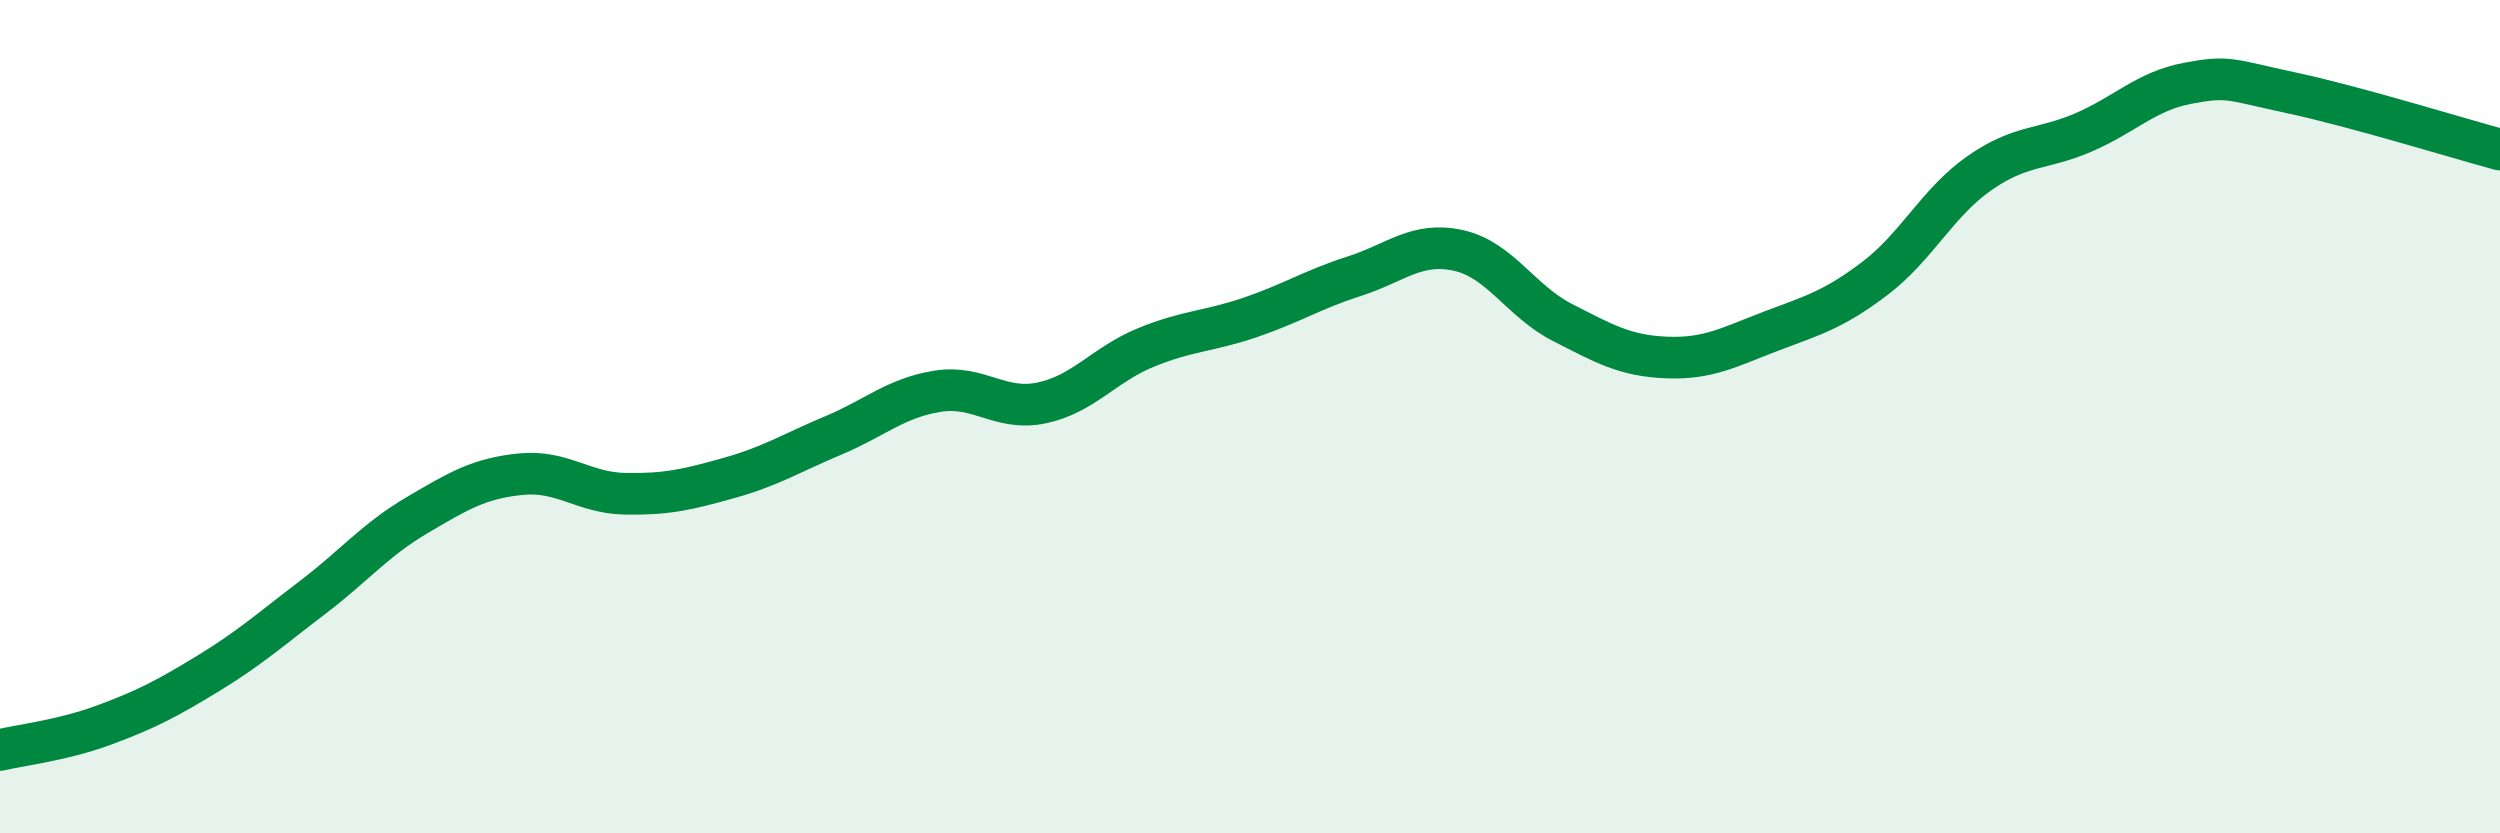
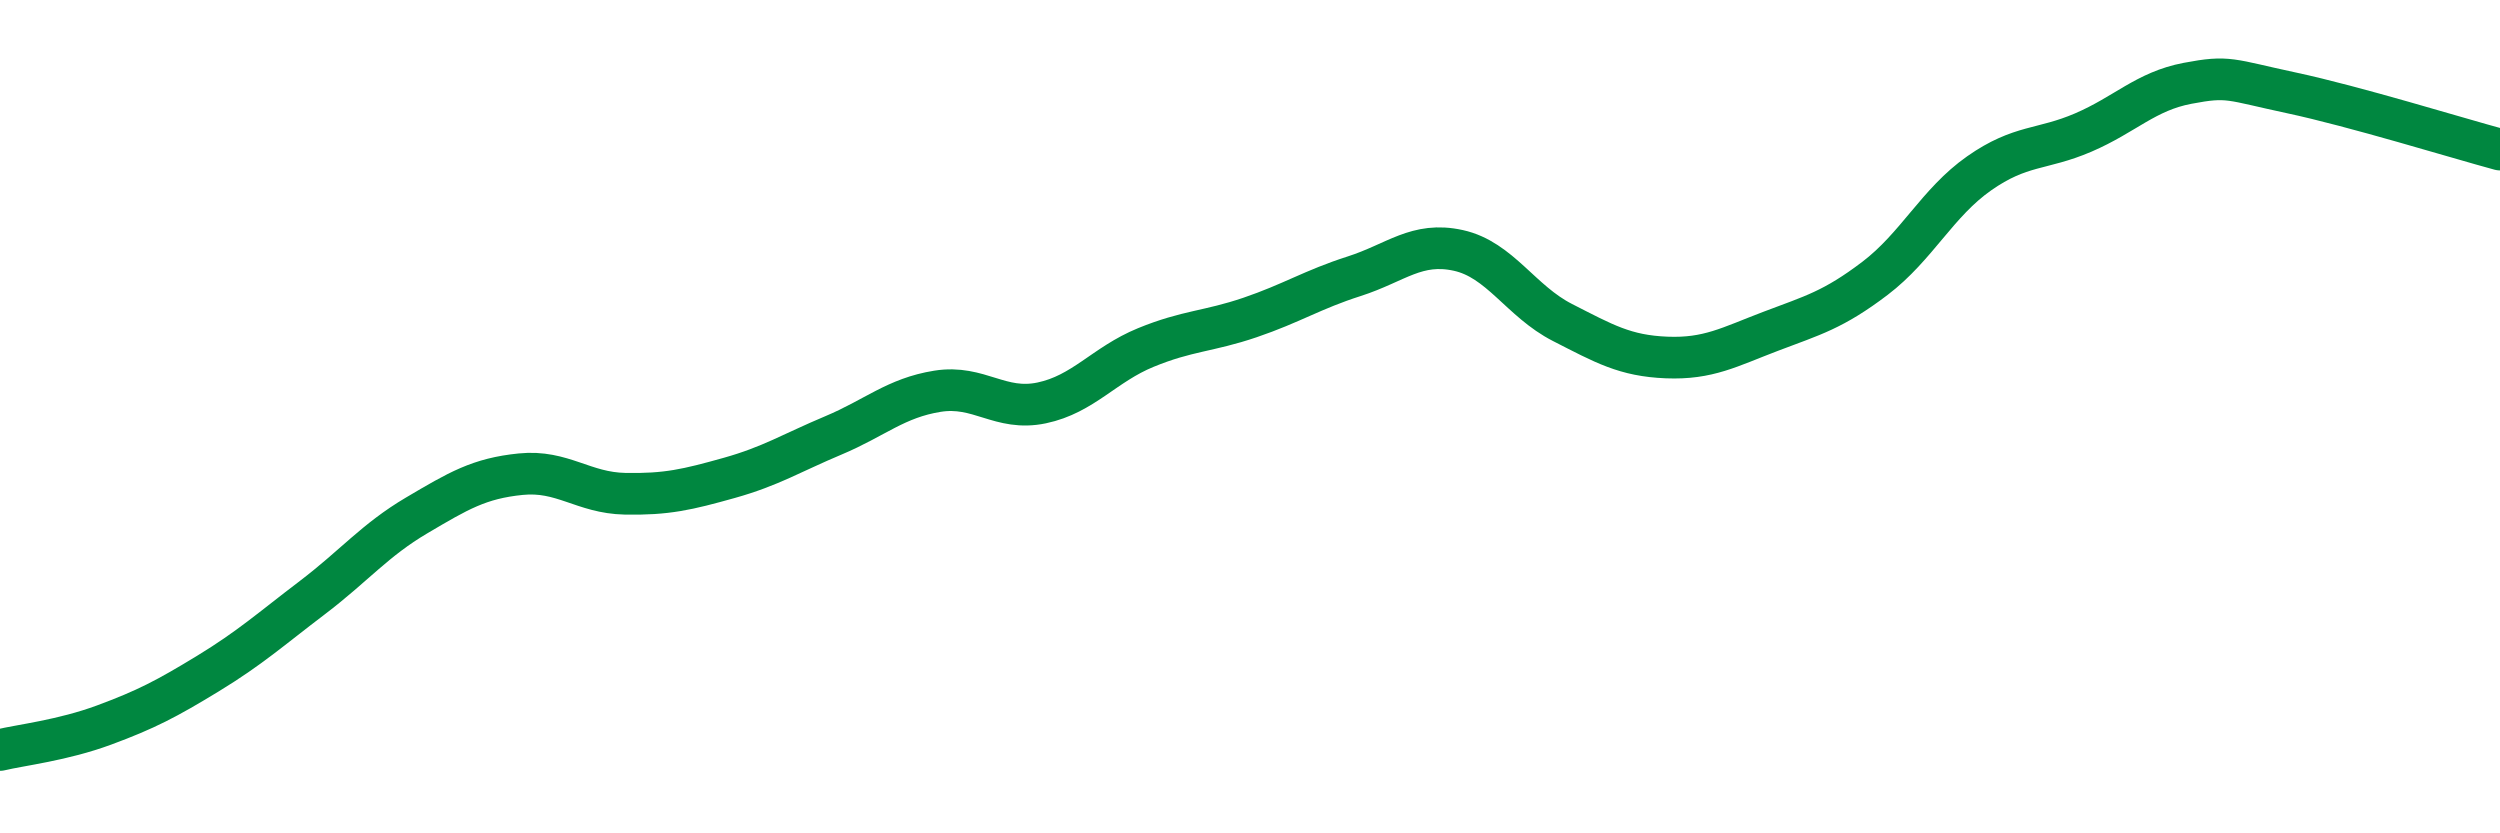
<svg xmlns="http://www.w3.org/2000/svg" width="60" height="20" viewBox="0 0 60 20">
-   <path d="M 0,18 C 0.5,17.88 1.5,17.77 2.5,17.4 C 3.5,17.03 4,16.77 5,16.16 C 6,15.55 6.5,15.1 7.5,14.34 C 8.5,13.58 9,12.96 10,12.37 C 11,11.78 11.5,11.48 12.5,11.38 C 13.5,11.28 14,11.83 15,11.85 C 16,11.87 16.5,11.75 17.5,11.47 C 18.5,11.19 19,10.87 20,10.45 C 21,10.03 21.5,9.55 22.5,9.39 C 23.5,9.23 24,9.88 25,9.67 C 26,9.46 26.5,8.75 27.5,8.34 C 28.5,7.93 29,7.96 30,7.62 C 31,7.28 31.5,6.95 32.5,6.63 C 33.5,6.31 34,5.79 35,6.01 C 36,6.23 36.5,7.23 37.5,7.74 C 38.5,8.25 39,8.54 40,8.58 C 41,8.62 41.5,8.33 42.5,7.95 C 43.5,7.57 44,7.44 45,6.68 C 46,5.92 46.5,4.86 47.5,4.16 C 48.5,3.46 49,3.61 50,3.18 C 51,2.75 51.5,2.19 52.5,2 C 53.5,1.81 53.5,1.91 55,2.23 C 56.5,2.55 59,3.32 60,3.59L60 20L0 20Z" fill="#008740" opacity="0.1" stroke-linecap="round" stroke-linejoin="round" />
  <path d="M 0,18 C 0.5,17.88 1.5,17.77 2.5,17.4 C 3.5,17.03 4,16.77 5,16.16 C 6,15.55 6.5,15.1 7.5,14.34 C 8.5,13.58 9,12.96 10,12.37 C 11,11.78 11.5,11.48 12.5,11.38 C 13.5,11.28 14,11.83 15,11.85 C 16,11.87 16.5,11.75 17.5,11.47 C 18.5,11.19 19,10.87 20,10.45 C 21,10.03 21.5,9.55 22.5,9.39 C 23.5,9.23 24,9.88 25,9.67 C 26,9.46 26.5,8.75 27.5,8.34 C 28.5,7.93 29,7.96 30,7.62 C 31,7.28 31.5,6.95 32.5,6.63 C 33.5,6.31 34,5.79 35,6.01 C 36,6.23 36.5,7.23 37.5,7.74 C 38.5,8.25 39,8.54 40,8.58 C 41,8.62 41.5,8.33 42.5,7.95 C 43.5,7.57 44,7.44 45,6.68 C 46,5.92 46.5,4.86 47.5,4.16 C 48.5,3.46 49,3.61 50,3.18 C 51,2.75 51.5,2.19 52.5,2 C 53.5,1.81 53.5,1.91 55,2.23 C 56.5,2.55 59,3.32 60,3.59" stroke="#008740" stroke-width="1" fill="none" stroke-linecap="round" stroke-linejoin="round" />
</svg>